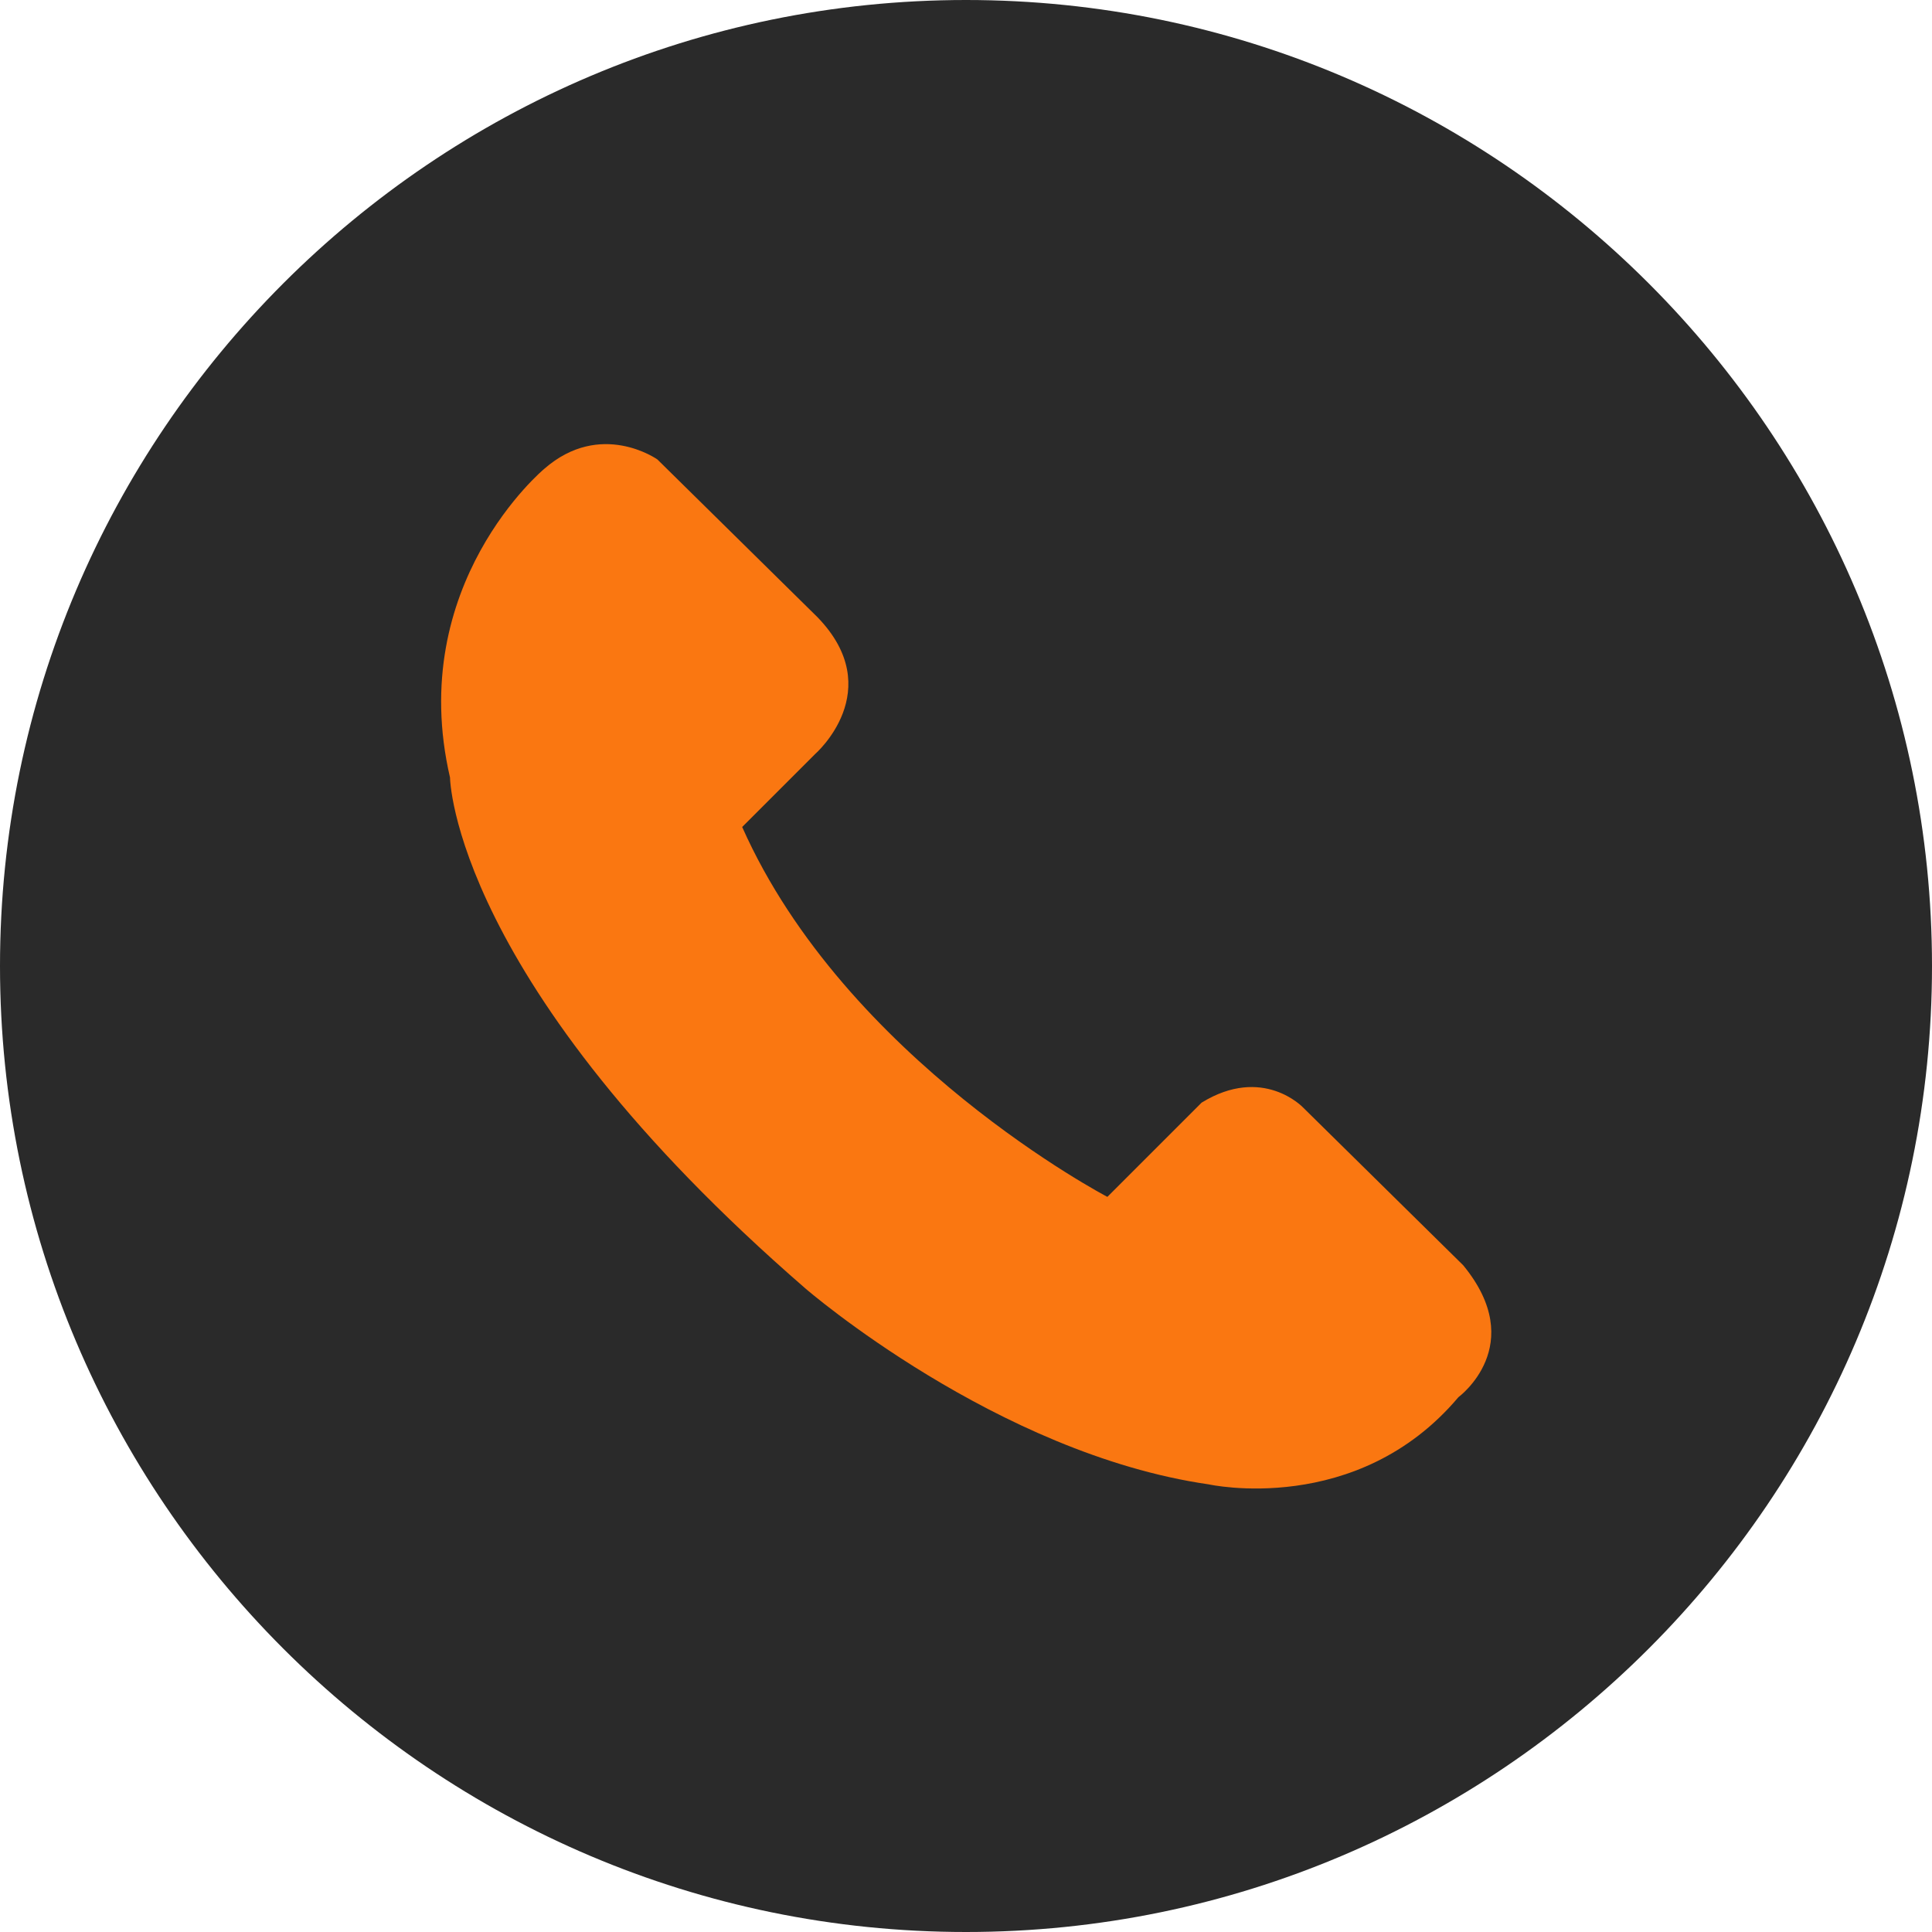
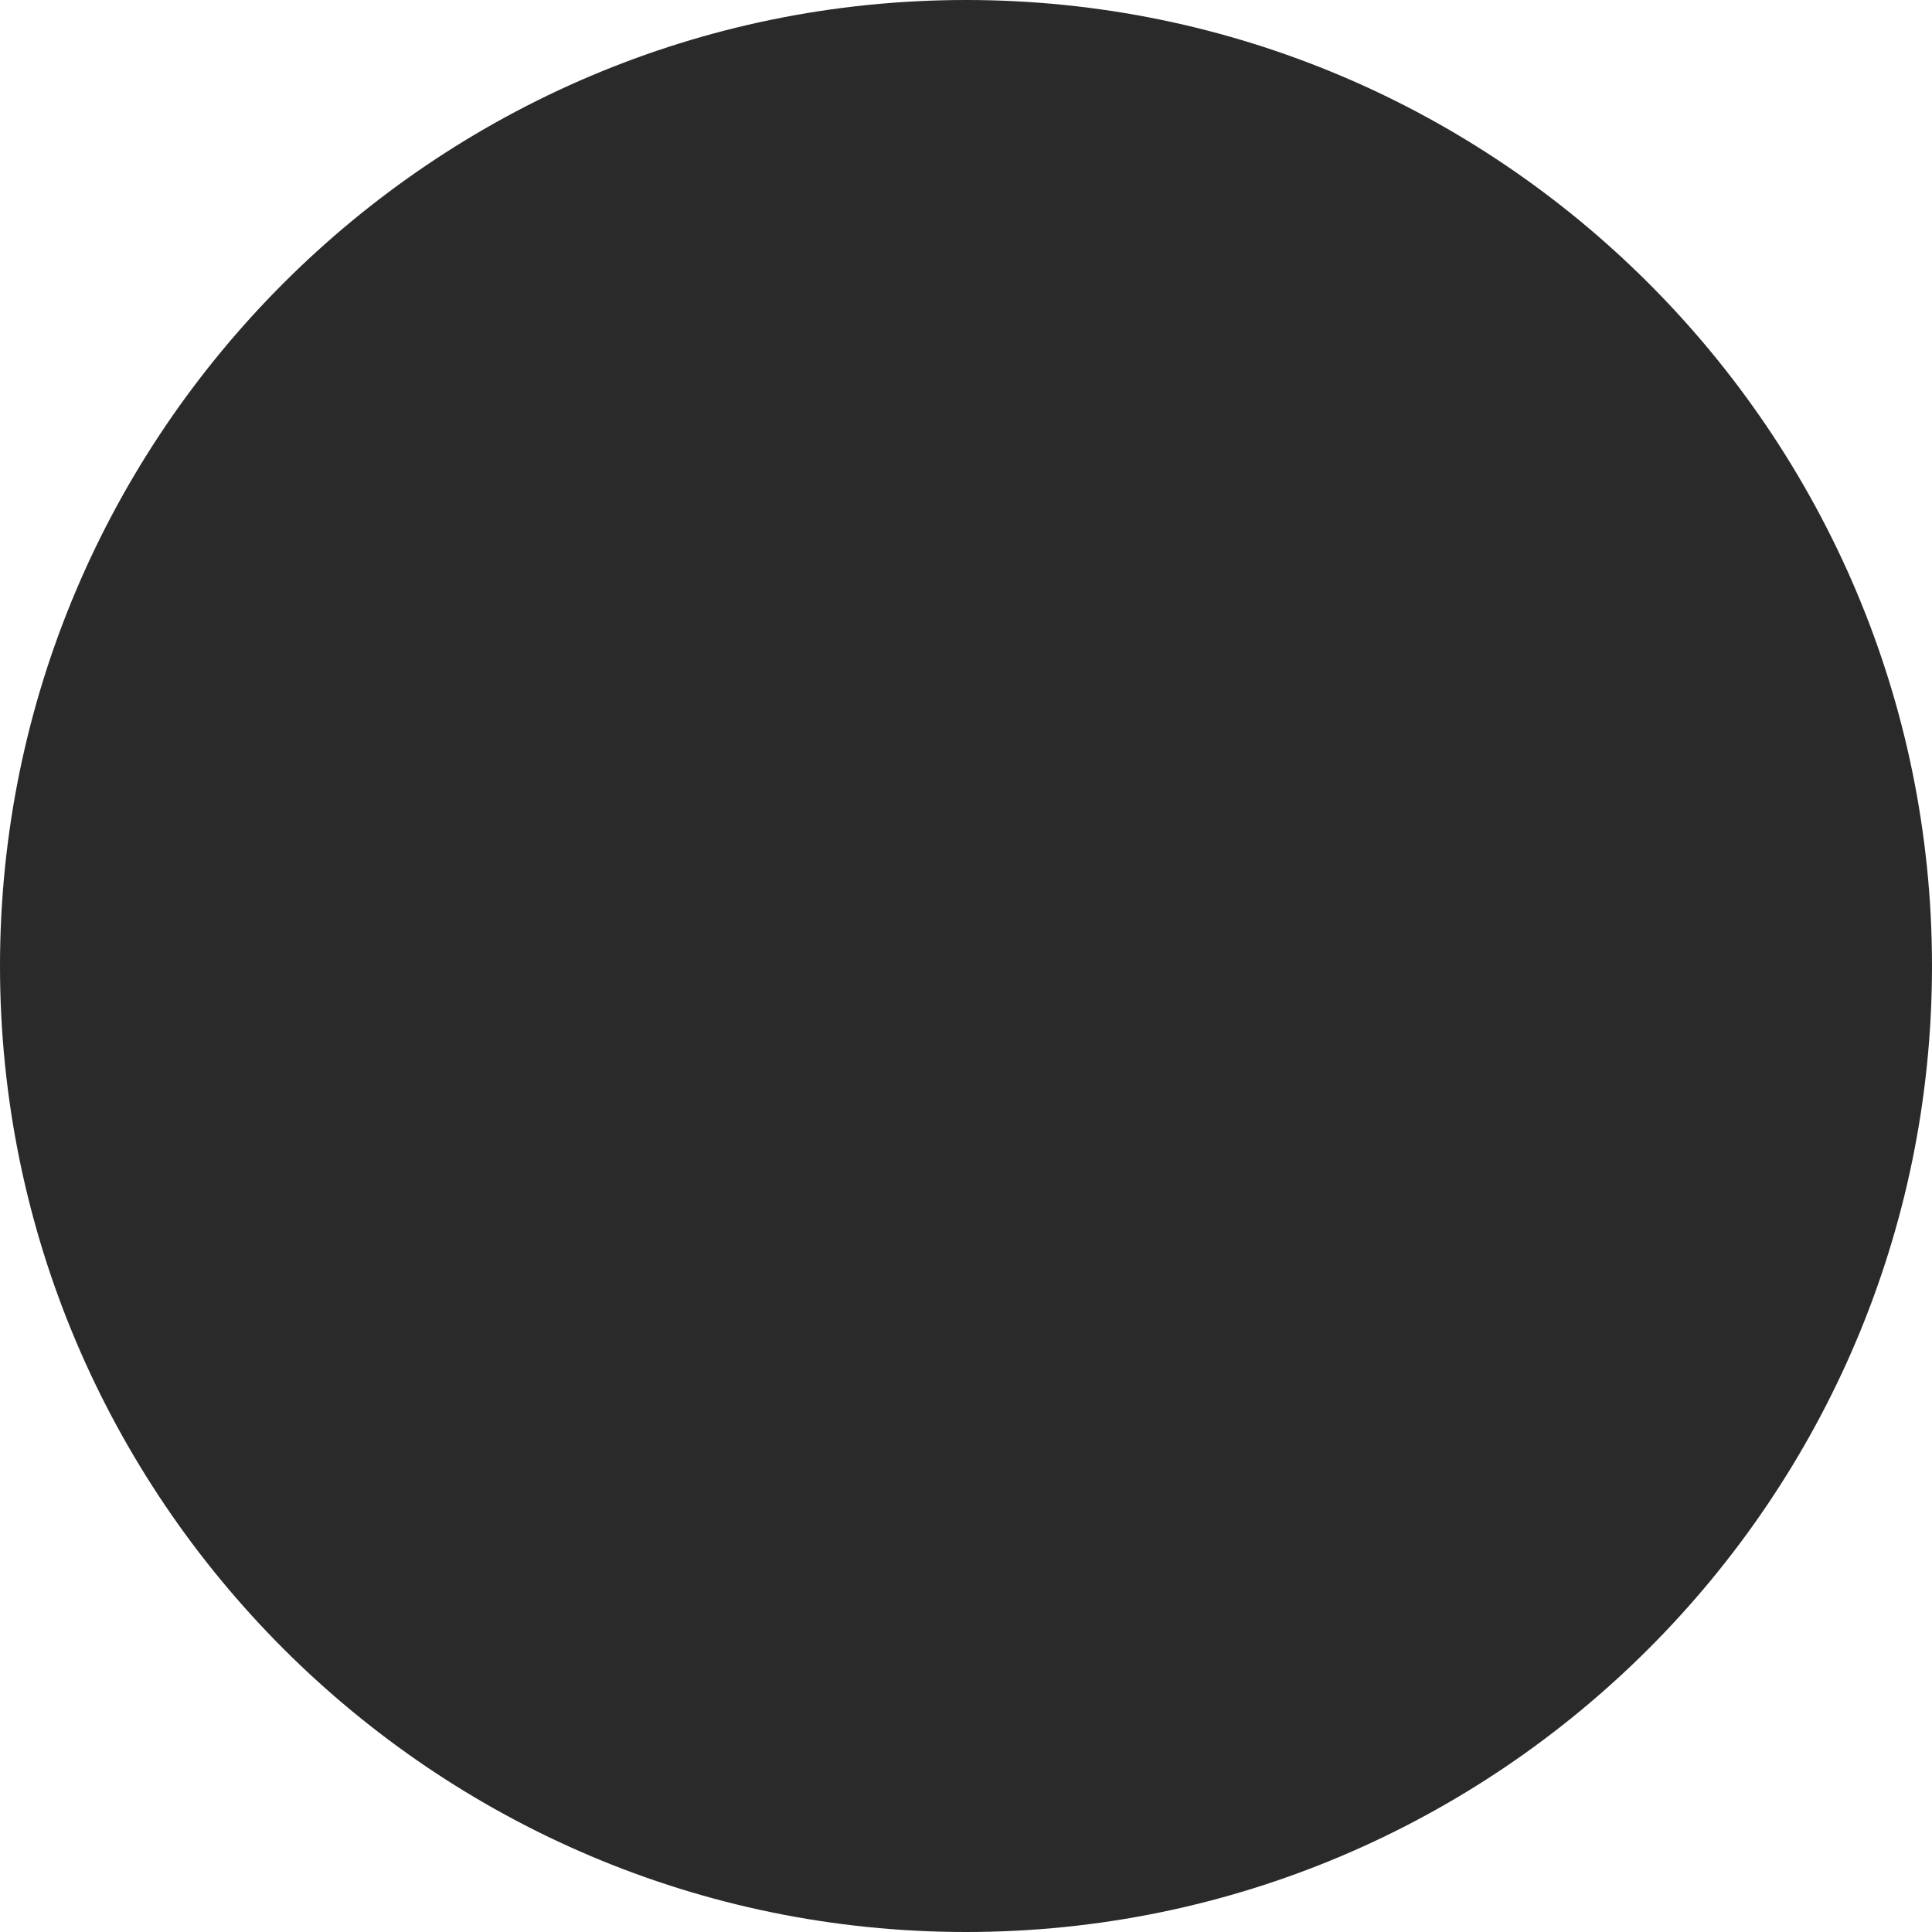
<svg xmlns="http://www.w3.org/2000/svg" width="40px" height="40px" viewBox="0 0 40 40" version="1.1">
  <title>contact</title>
  <desc>Created with Sketch.</desc>
  <defs />
  <g id="Symbols" stroke="none" stroke-width="1" fill="none" fill-rule="evenodd">
    <g id="header-mobile" transform="translate(-15, -15)">
      <g id="header">
        <g id="contact" transform="translate(15, 15)">
          <path d="M20,0 C8.976,0 0,8.976 0,20 C0,31.024 8.976,40 20,40 C31.024,40 40,31.024 40,20 C40,8.976 31.024,0 20,0 Z" id="Shape" fill="#2A2A2A" fill-rule="nonzero" />
-           <path d="M30.195,28.927 C28.098,31.415 25.024,30.732 25.024,30.732 C20.634,30.098 16.683,26.683 16.683,26.683 C9.366,20.341 9.317,16.098 9.317,16.098 C8.39,12.098 11.268,9.707 11.268,9.707 C12.439,8.683 13.61,9.512 13.61,9.512 L16.927,12.78 C18.39,14.293 16.878,15.61 16.878,15.61 L15.366,17.122 C17.512,21.951 22.927,24.78 22.927,24.78 L24.878,22.829 C26.146,22.049 26.976,22.927 26.976,22.927 L30.293,26.195 C31.659,27.854 30.195,28.927 30.195,28.927 Z" id="Path" fill="#FA7711" />
        </g>
      </g>
    </g>
  </g>
</svg>